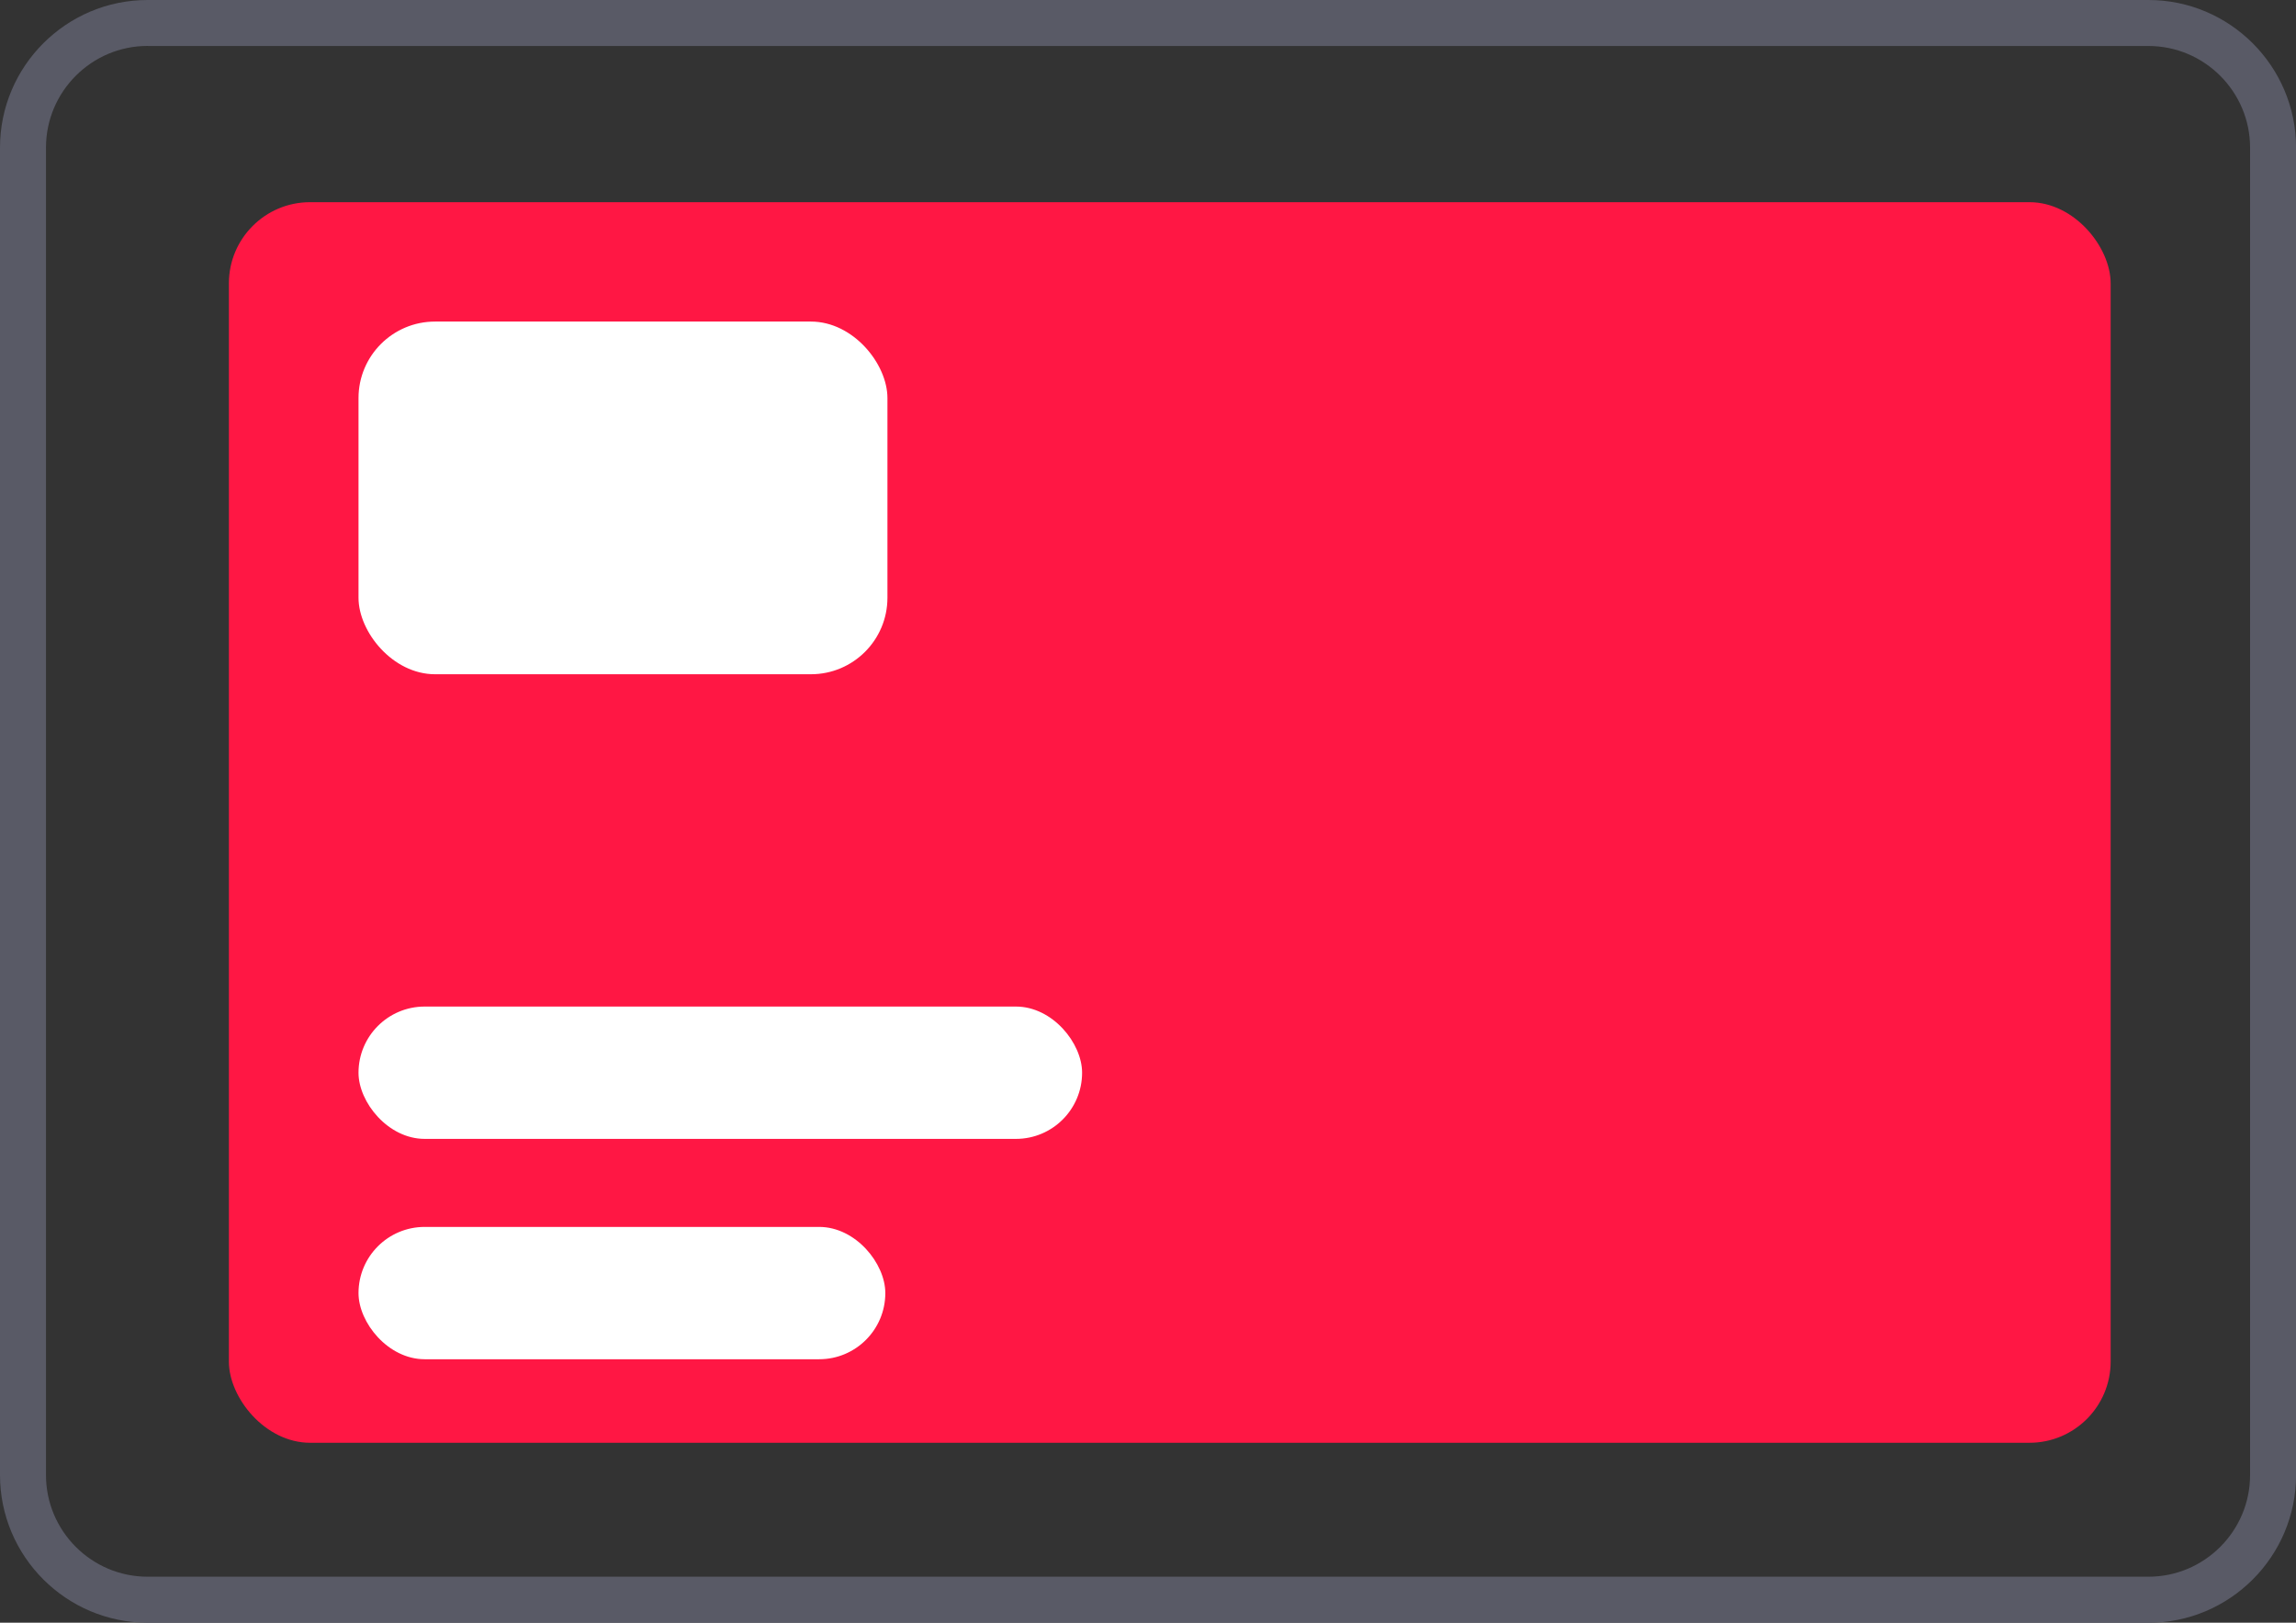
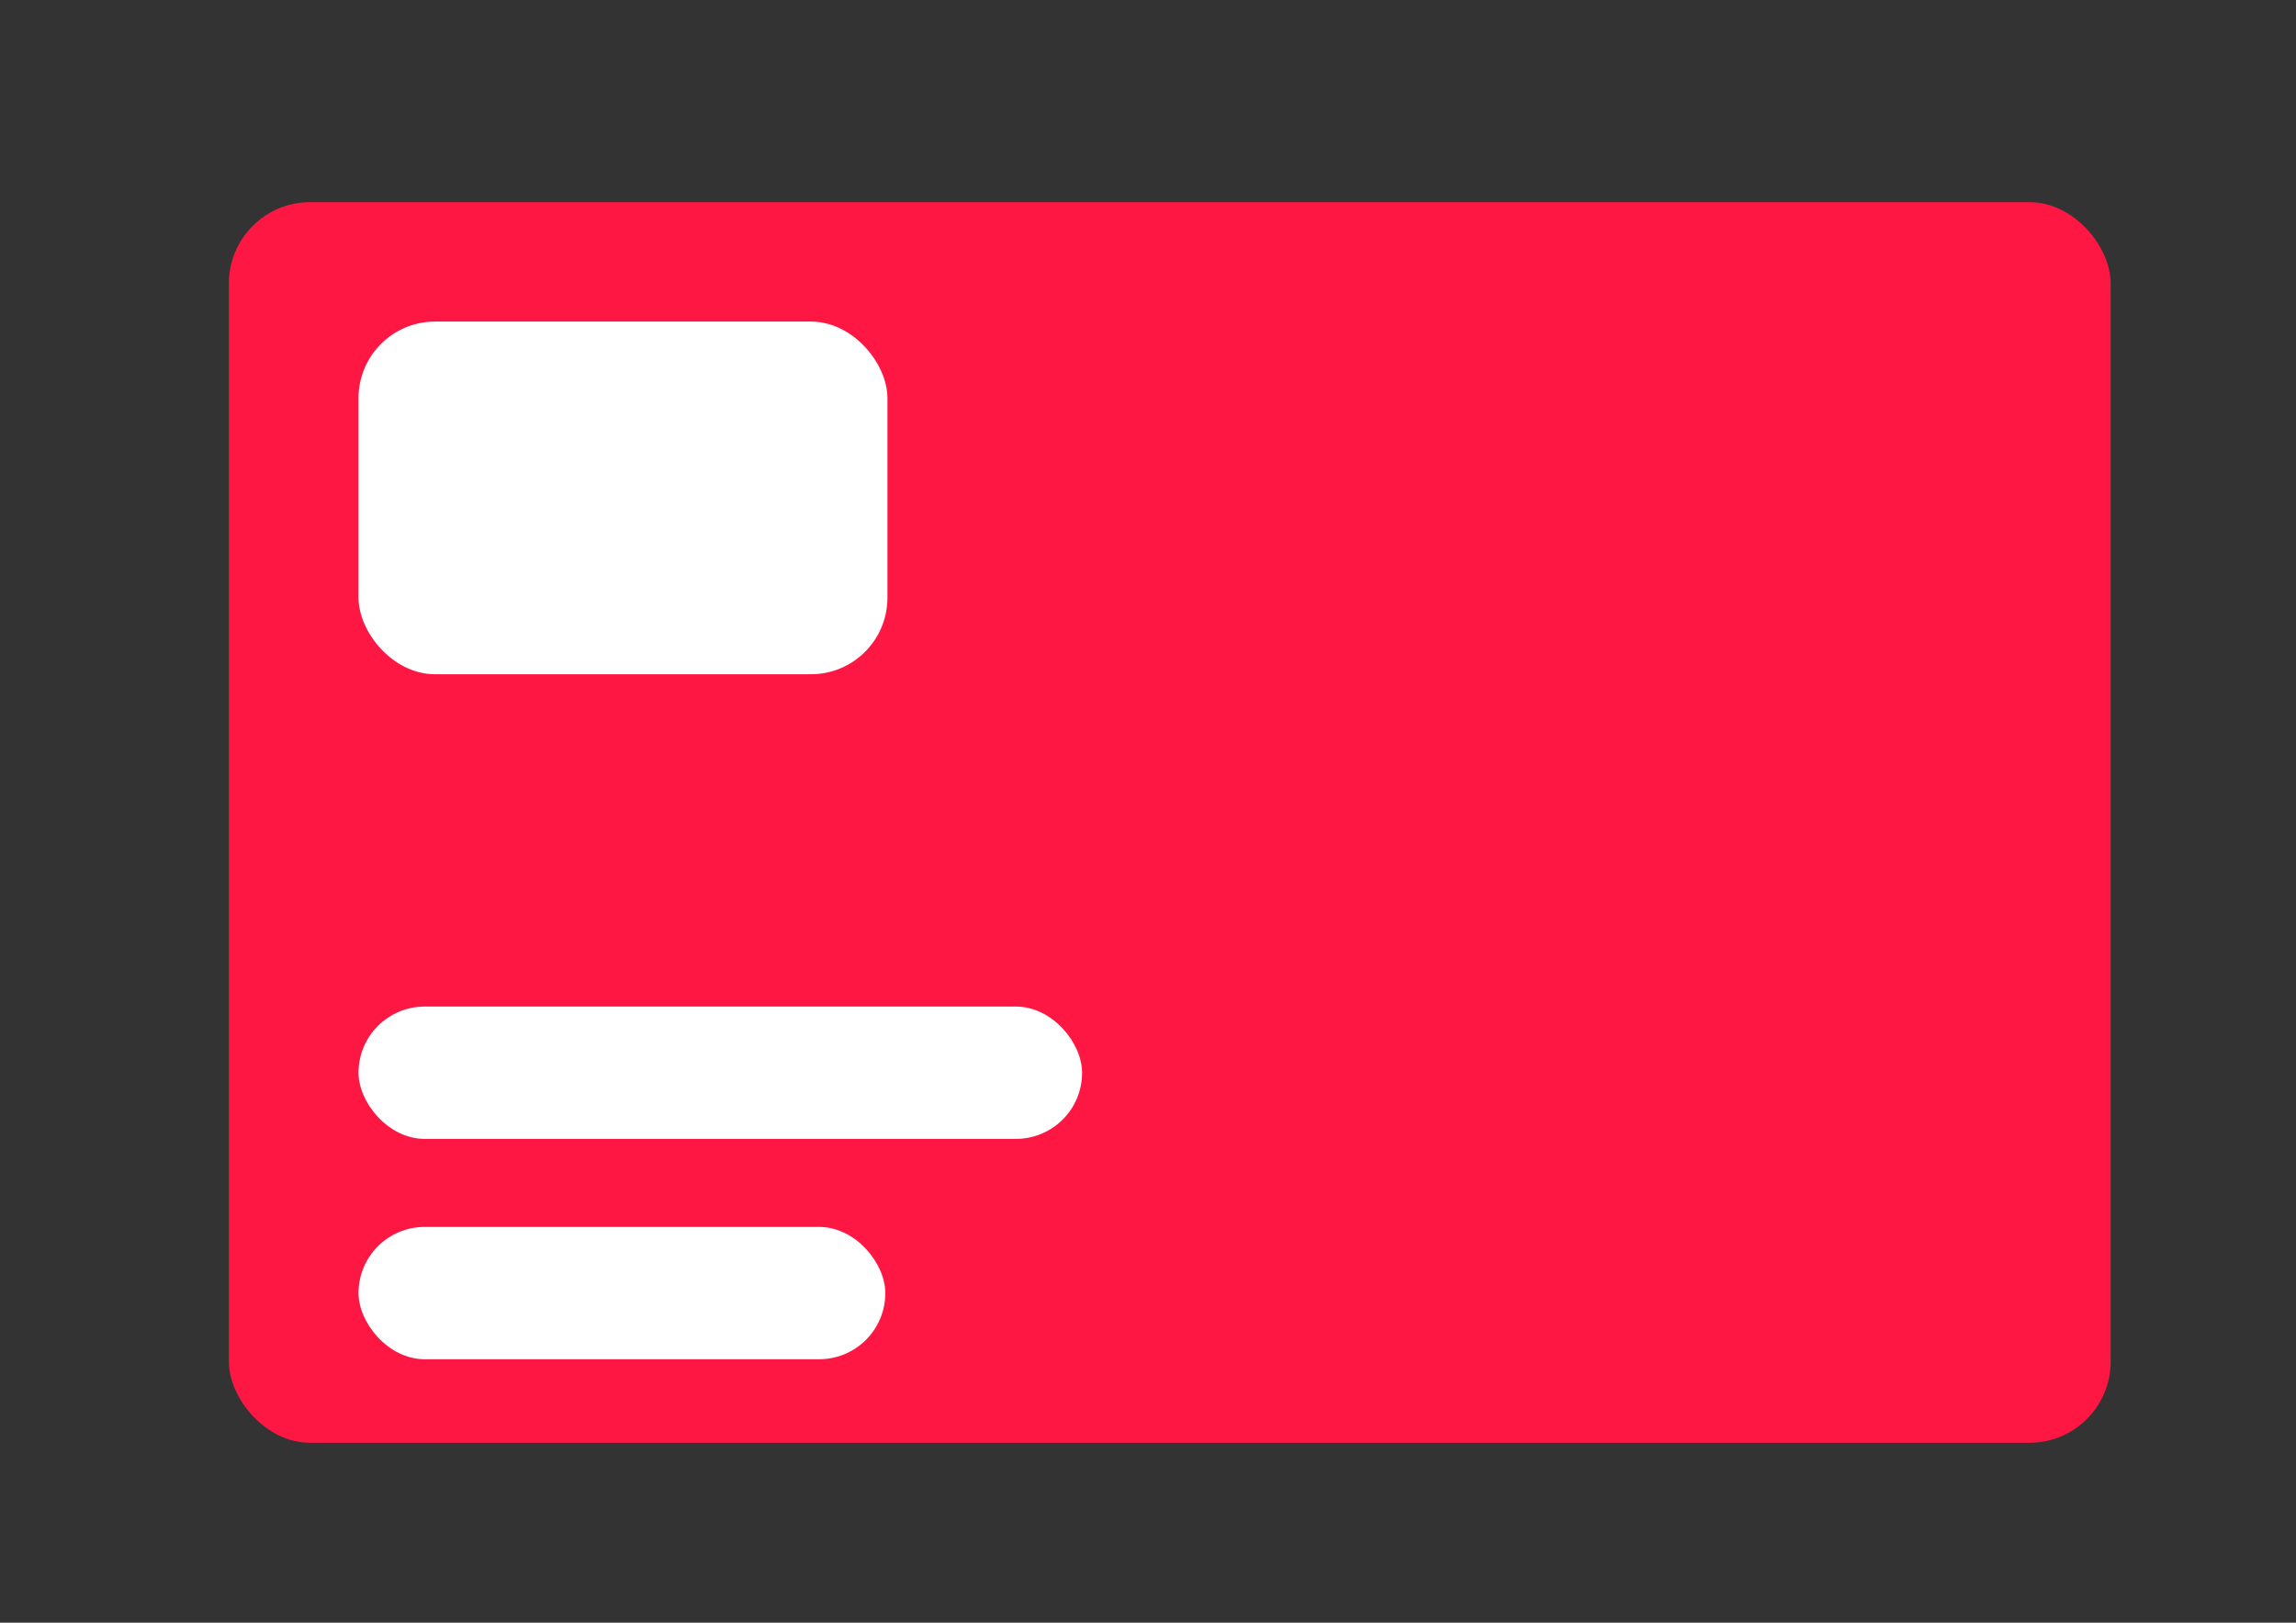
<svg xmlns="http://www.w3.org/2000/svg" viewBox="0 0 367.54 259.73">
  <rect x="0" y="0" width="367.54" height="259.73" fill="#333333" stroke="none" />
-   <path d="M343.91 259.73H23.64C10.61 259.73 0 249.13 0 236.09V23.64C0 10.6 10.6 0 23.64 0h320.27c13.03 0 23.64 10.6 23.64 23.64V236.1c0 13.03-10.6 23.64-23.64 23.64zM23.64 7.35c-8.98 0-16.28 7.31-16.28 16.28v212.46c0 8.98 7.31 16.28 16.28 16.28h320.27c8.98 0 16.28-7.31 16.28-16.28V23.64c0-8.98-7.31-16.28-16.28-16.28H23.64z" fill="#595a66" />
  <rect x="36.64" y="32.36" width="301.23" height="198.57" rx="13" fill="#ff1744" />
  <g fill="#fff">
    <rect x="57.39" y="51.47" width="84.67" height="56.45" rx="12.25" />
    <rect x="57.39" y="196.38" width="84.33" height="21.18" rx="10.59" />
    <rect x="57.39" y="161.11" width="115.83" height="21.18" rx="10.59" />
  </g>
</svg>